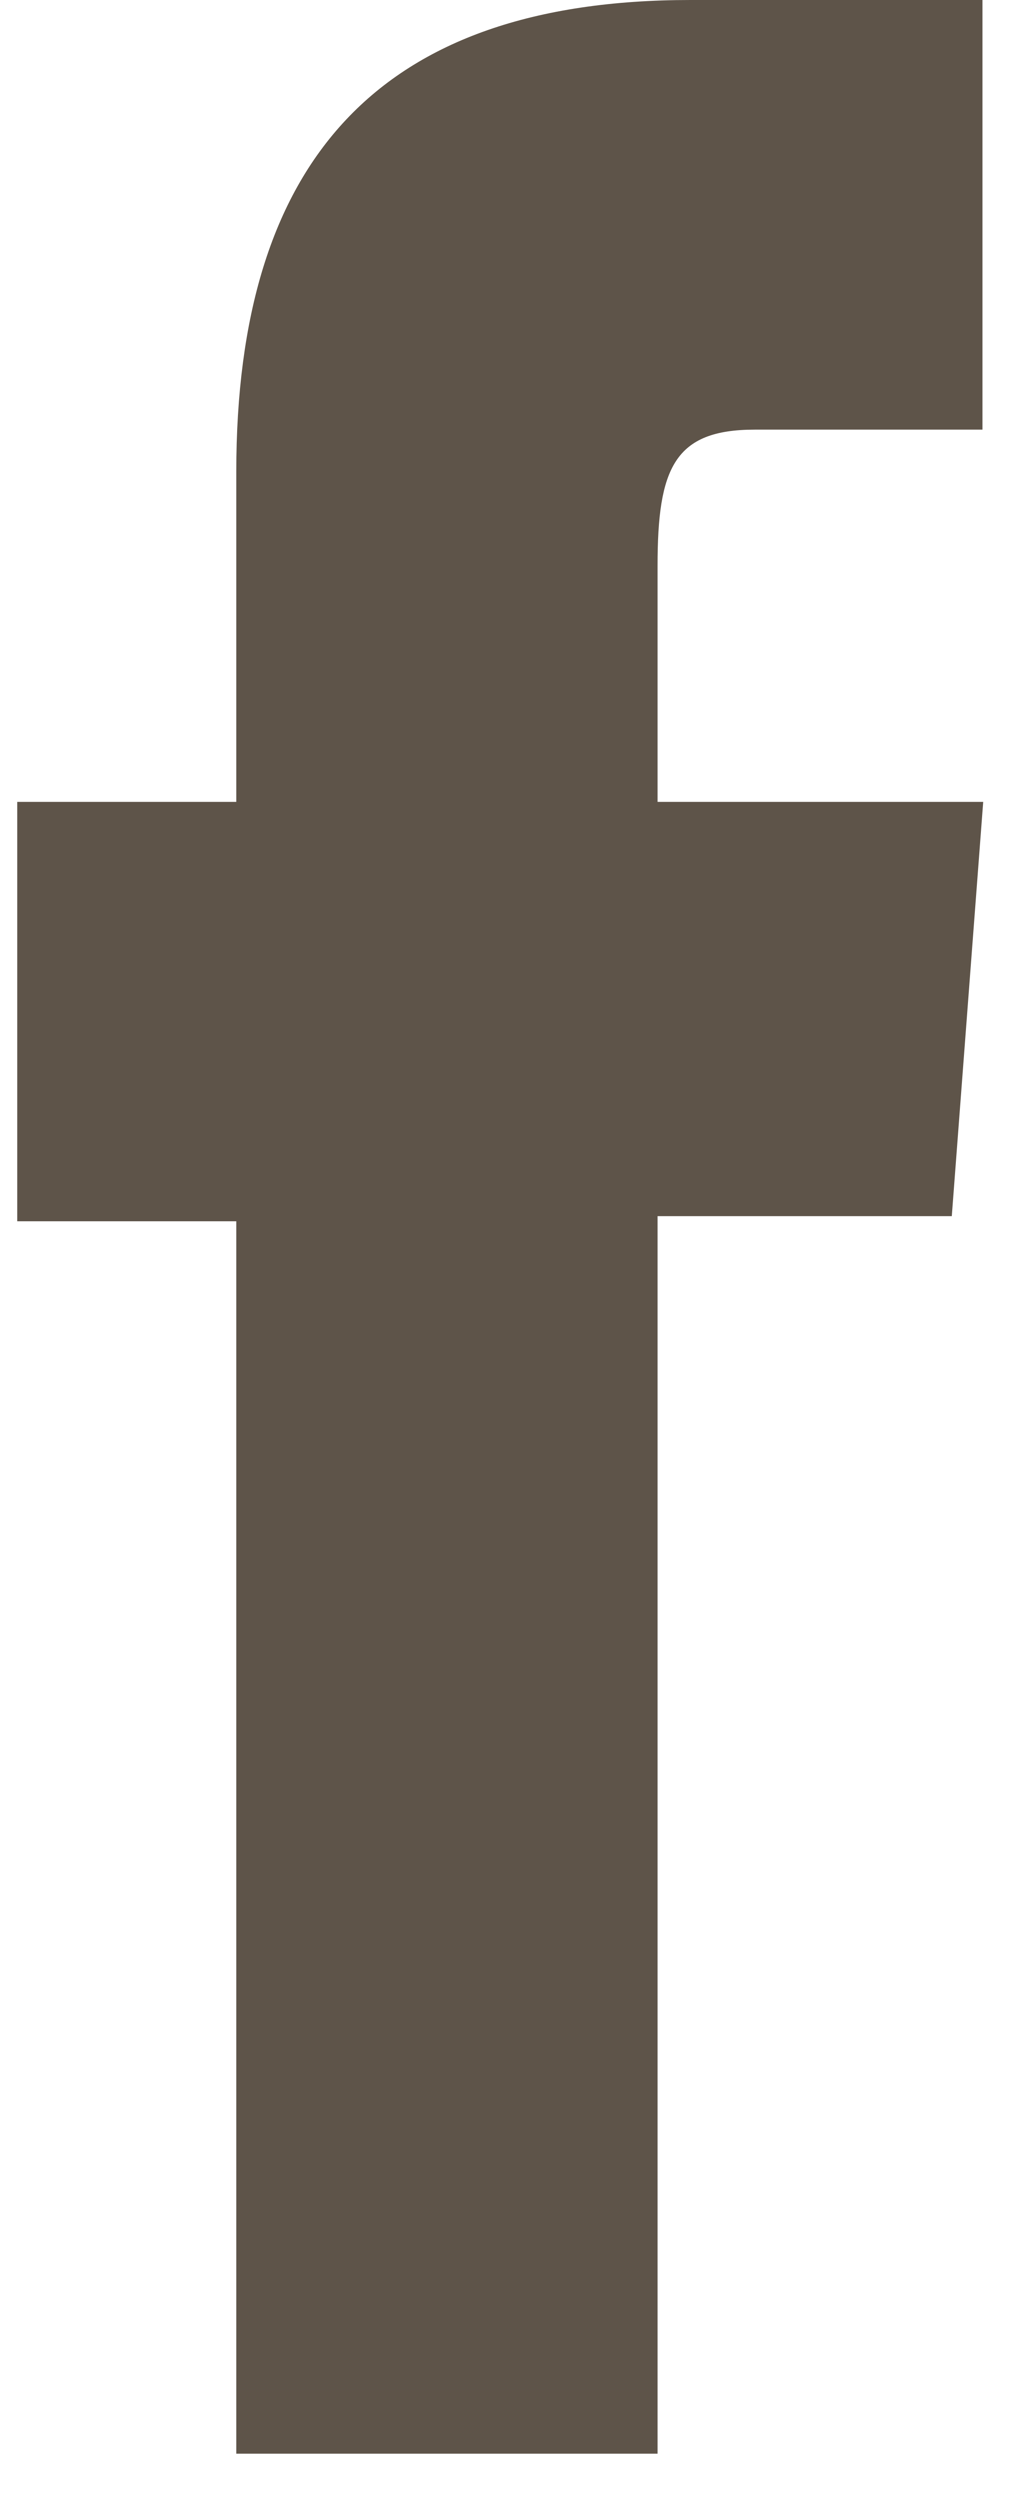
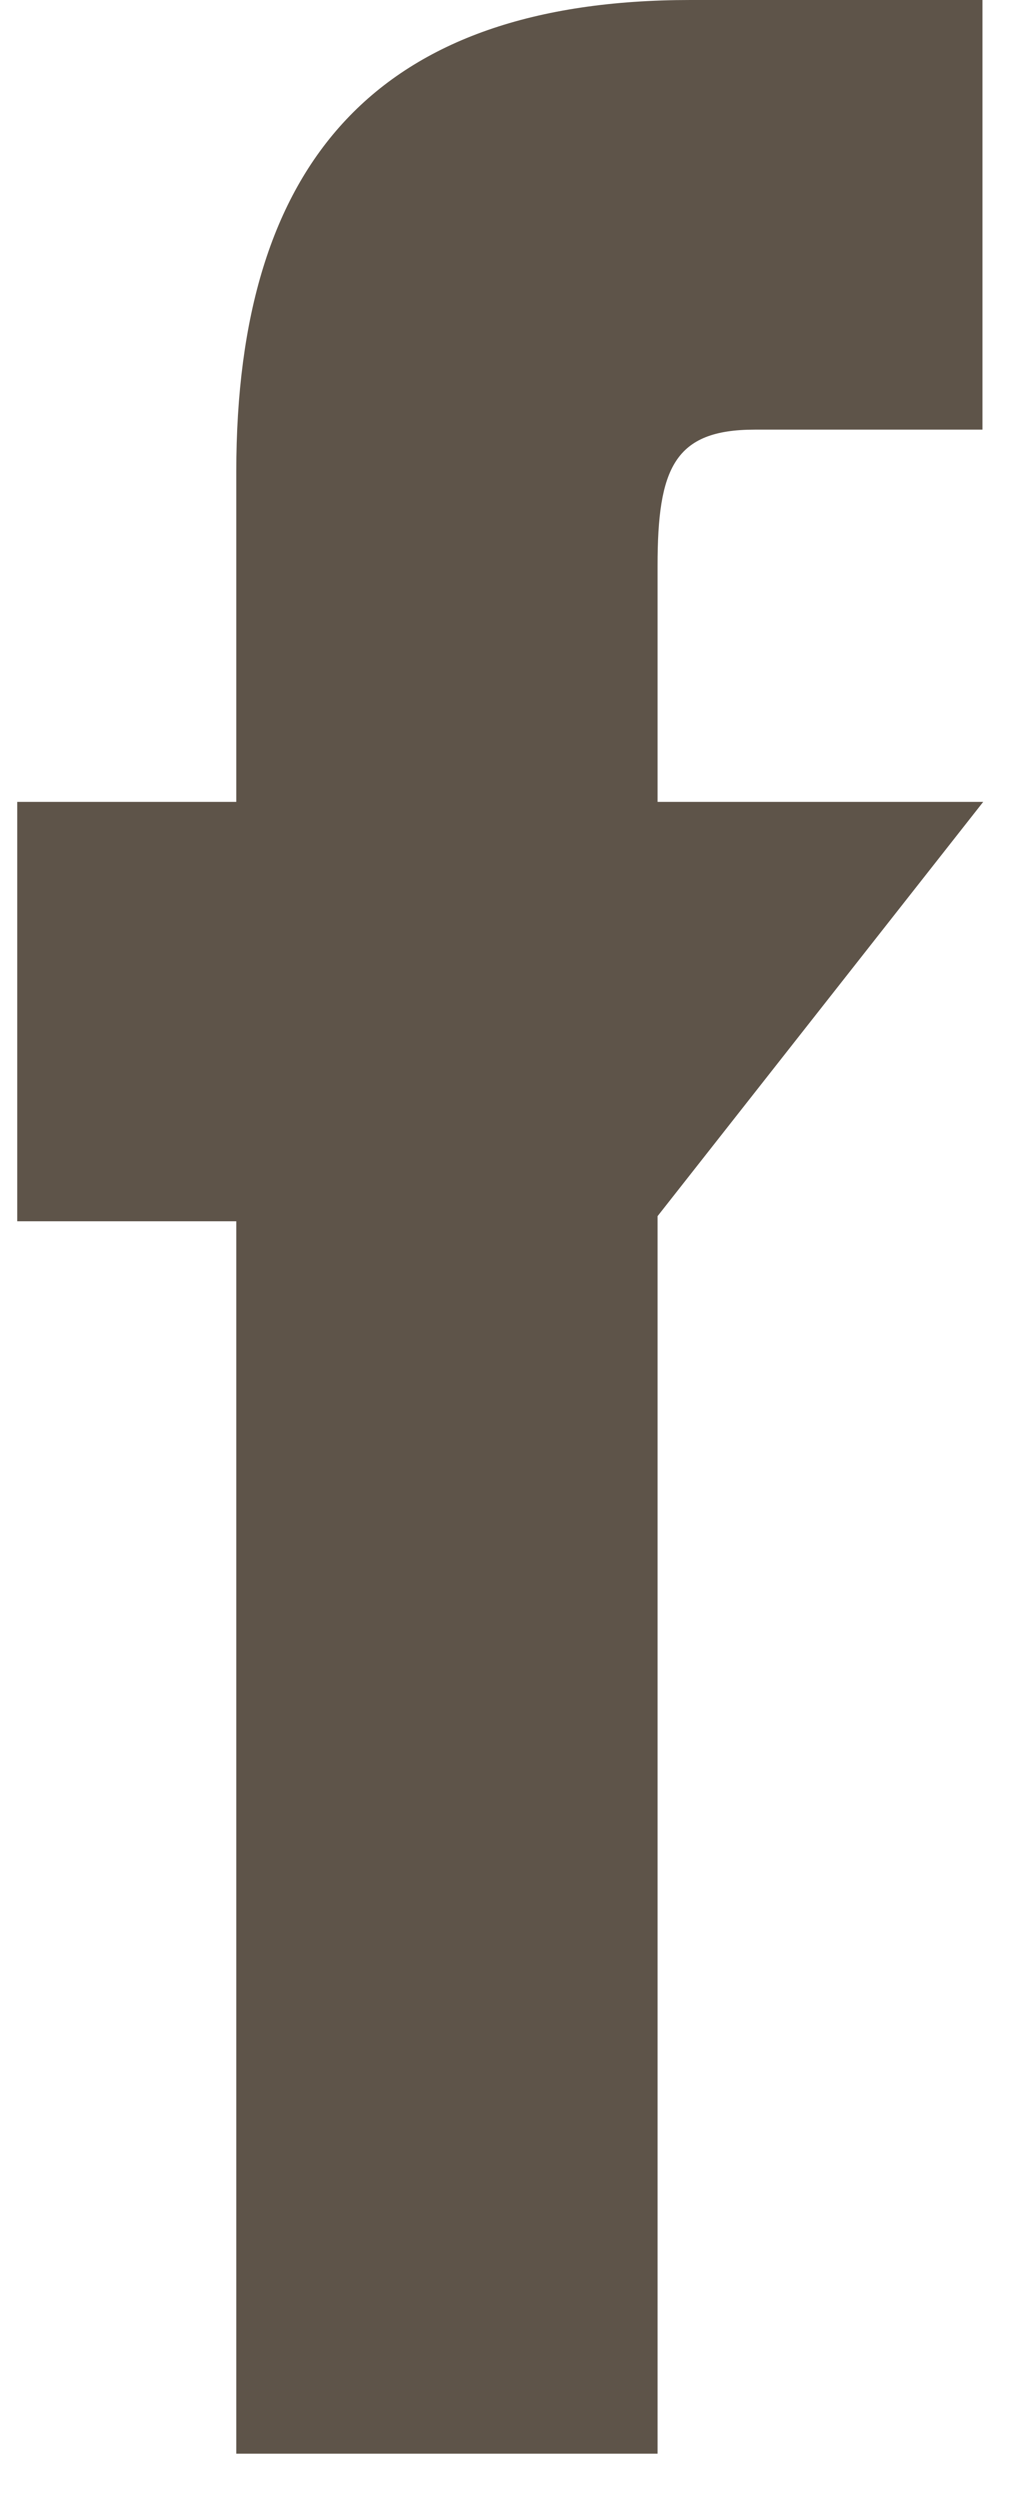
<svg xmlns="http://www.w3.org/2000/svg" width="19" height="47" viewBox="0 0 19 47" fill="none">
-   <path d="M4.445 46.128H12.37V22.863H17.905L18.496 15.075H12.37V10.635C12.37 8.801 12.686 8.077 14.197 8.077H18.482V0H12.988C7.109 0 4.445 3.041 4.445 8.865V15.075H0.324V22.959H4.445V46.111V46.128Z" fill="#5E5449" />
+   <path d="M4.445 46.128H12.37V22.863L18.496 15.075H12.37V10.635C12.37 8.801 12.686 8.077 14.197 8.077H18.482V0H12.988C7.109 0 4.445 3.041 4.445 8.865V15.075H0.324V22.959H4.445V46.111V46.128Z" fill="#5E5449" />
</svg>